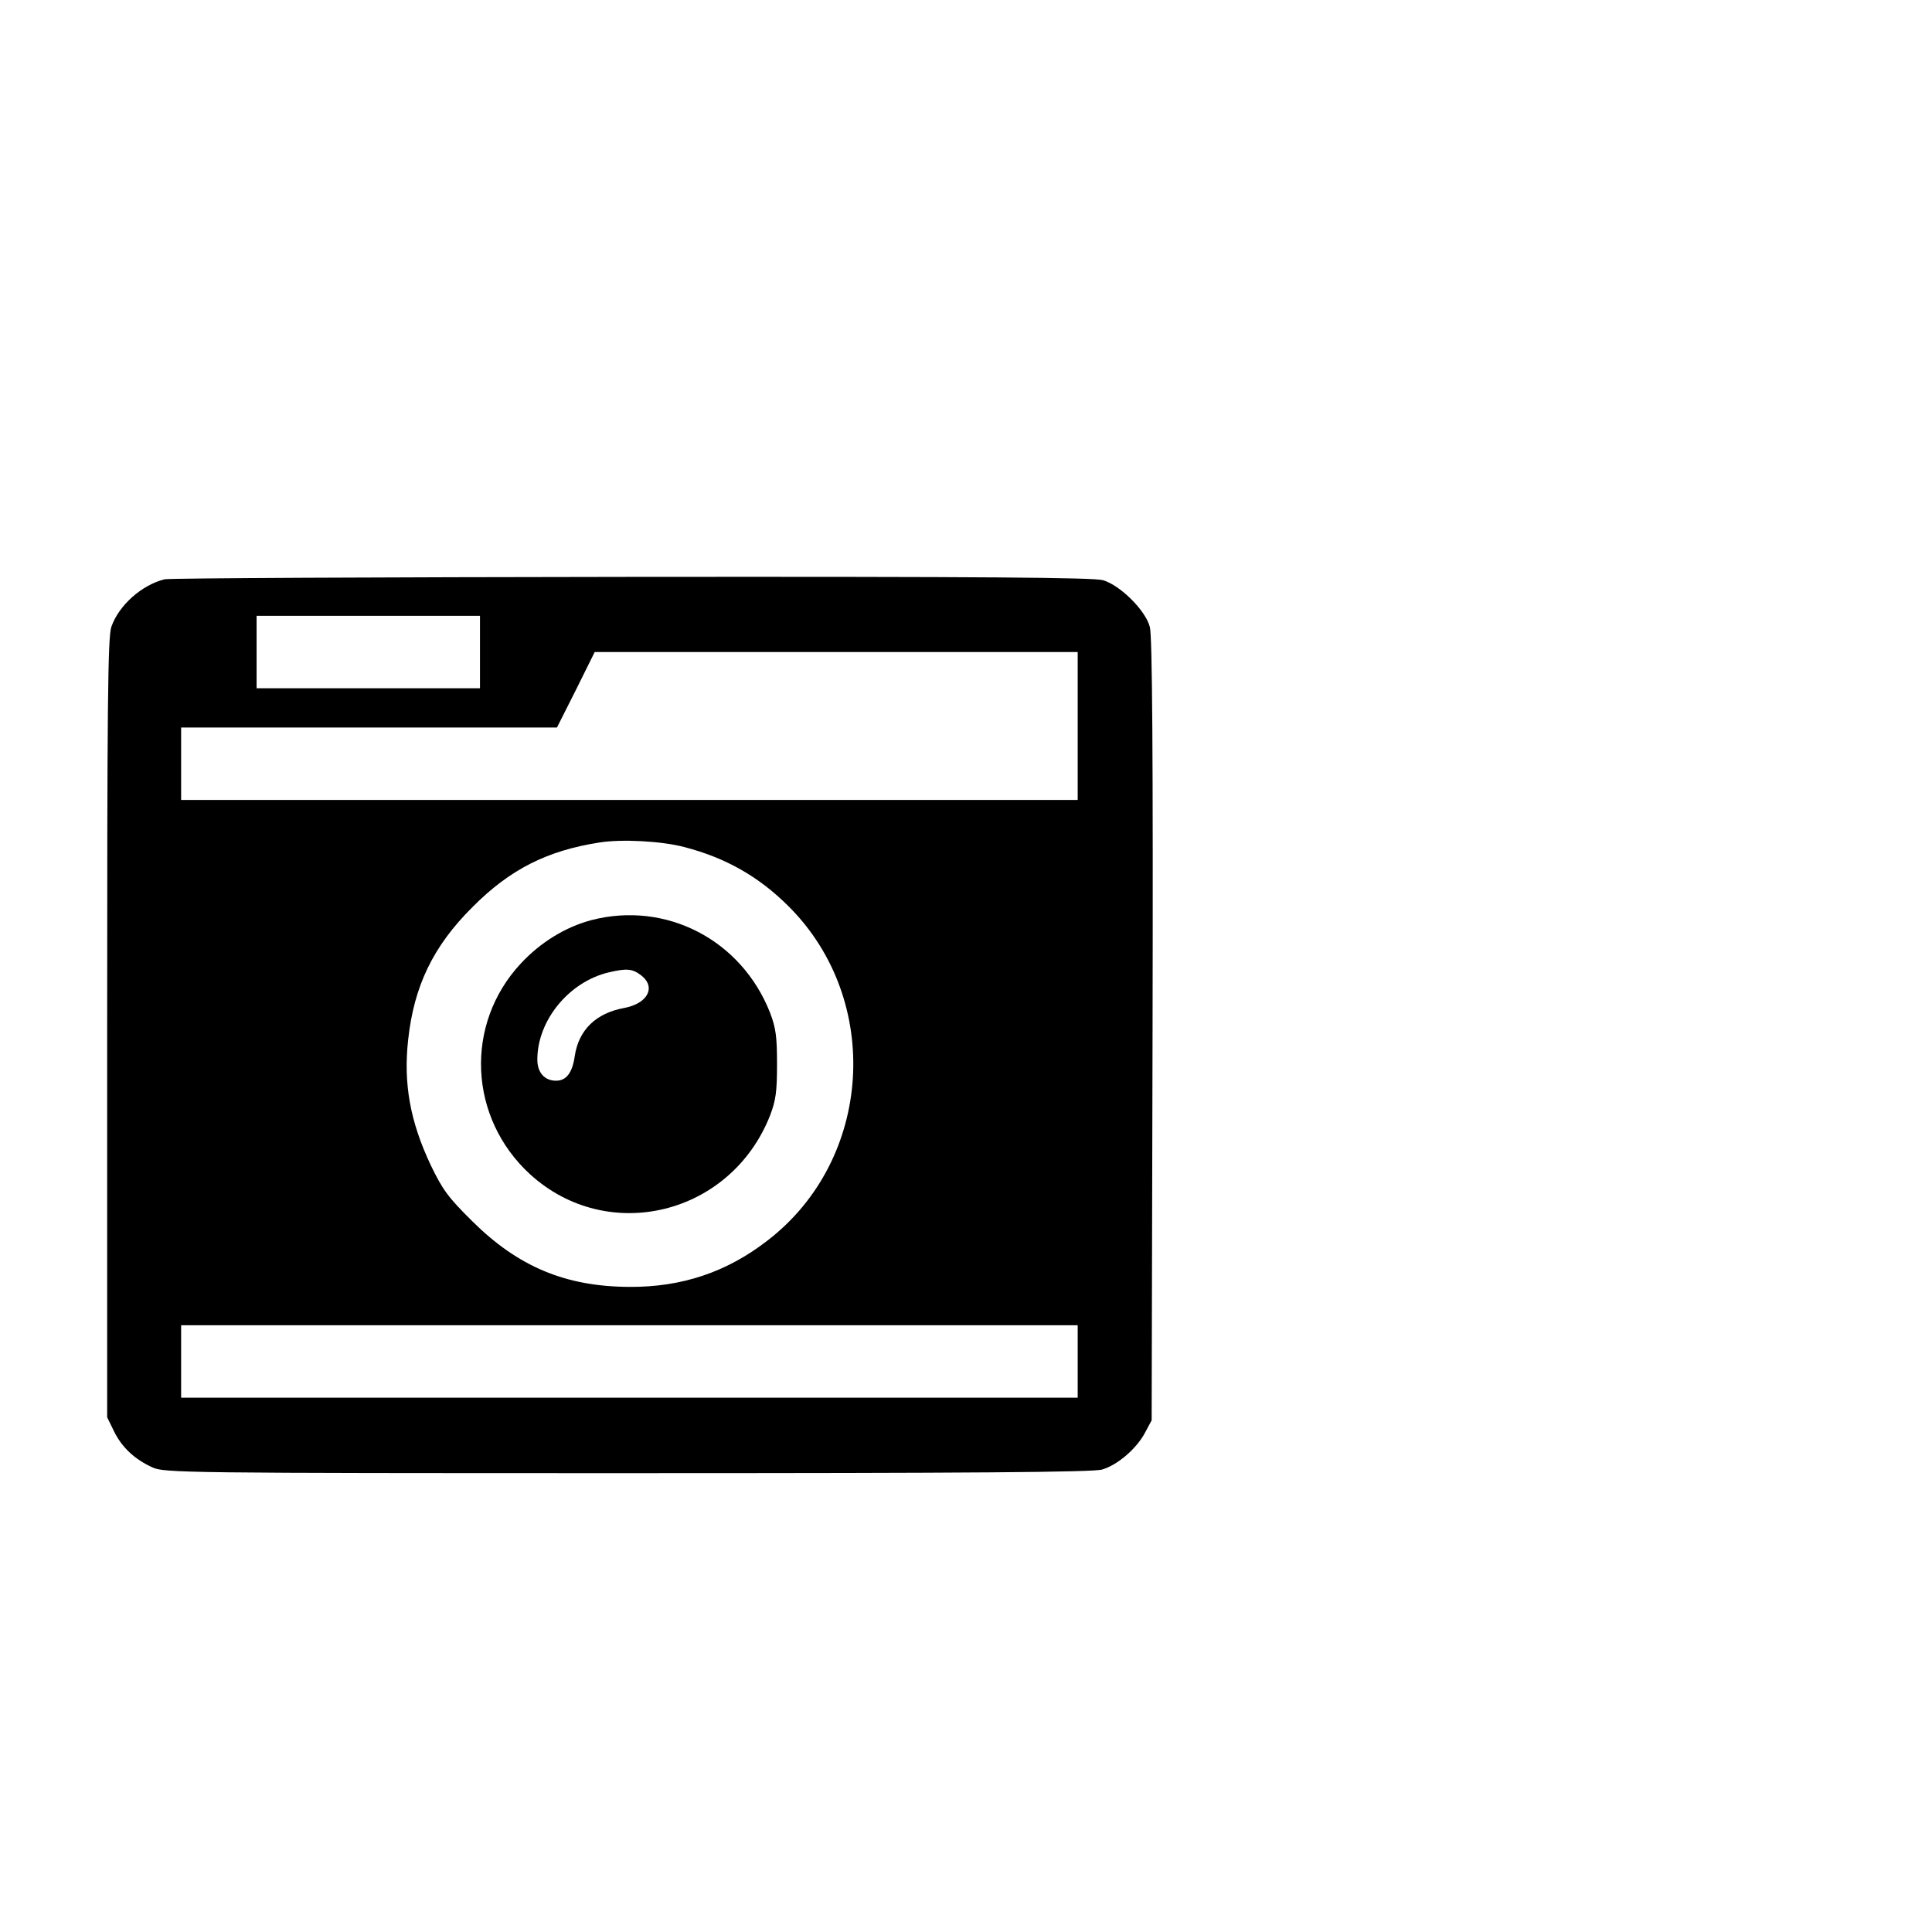
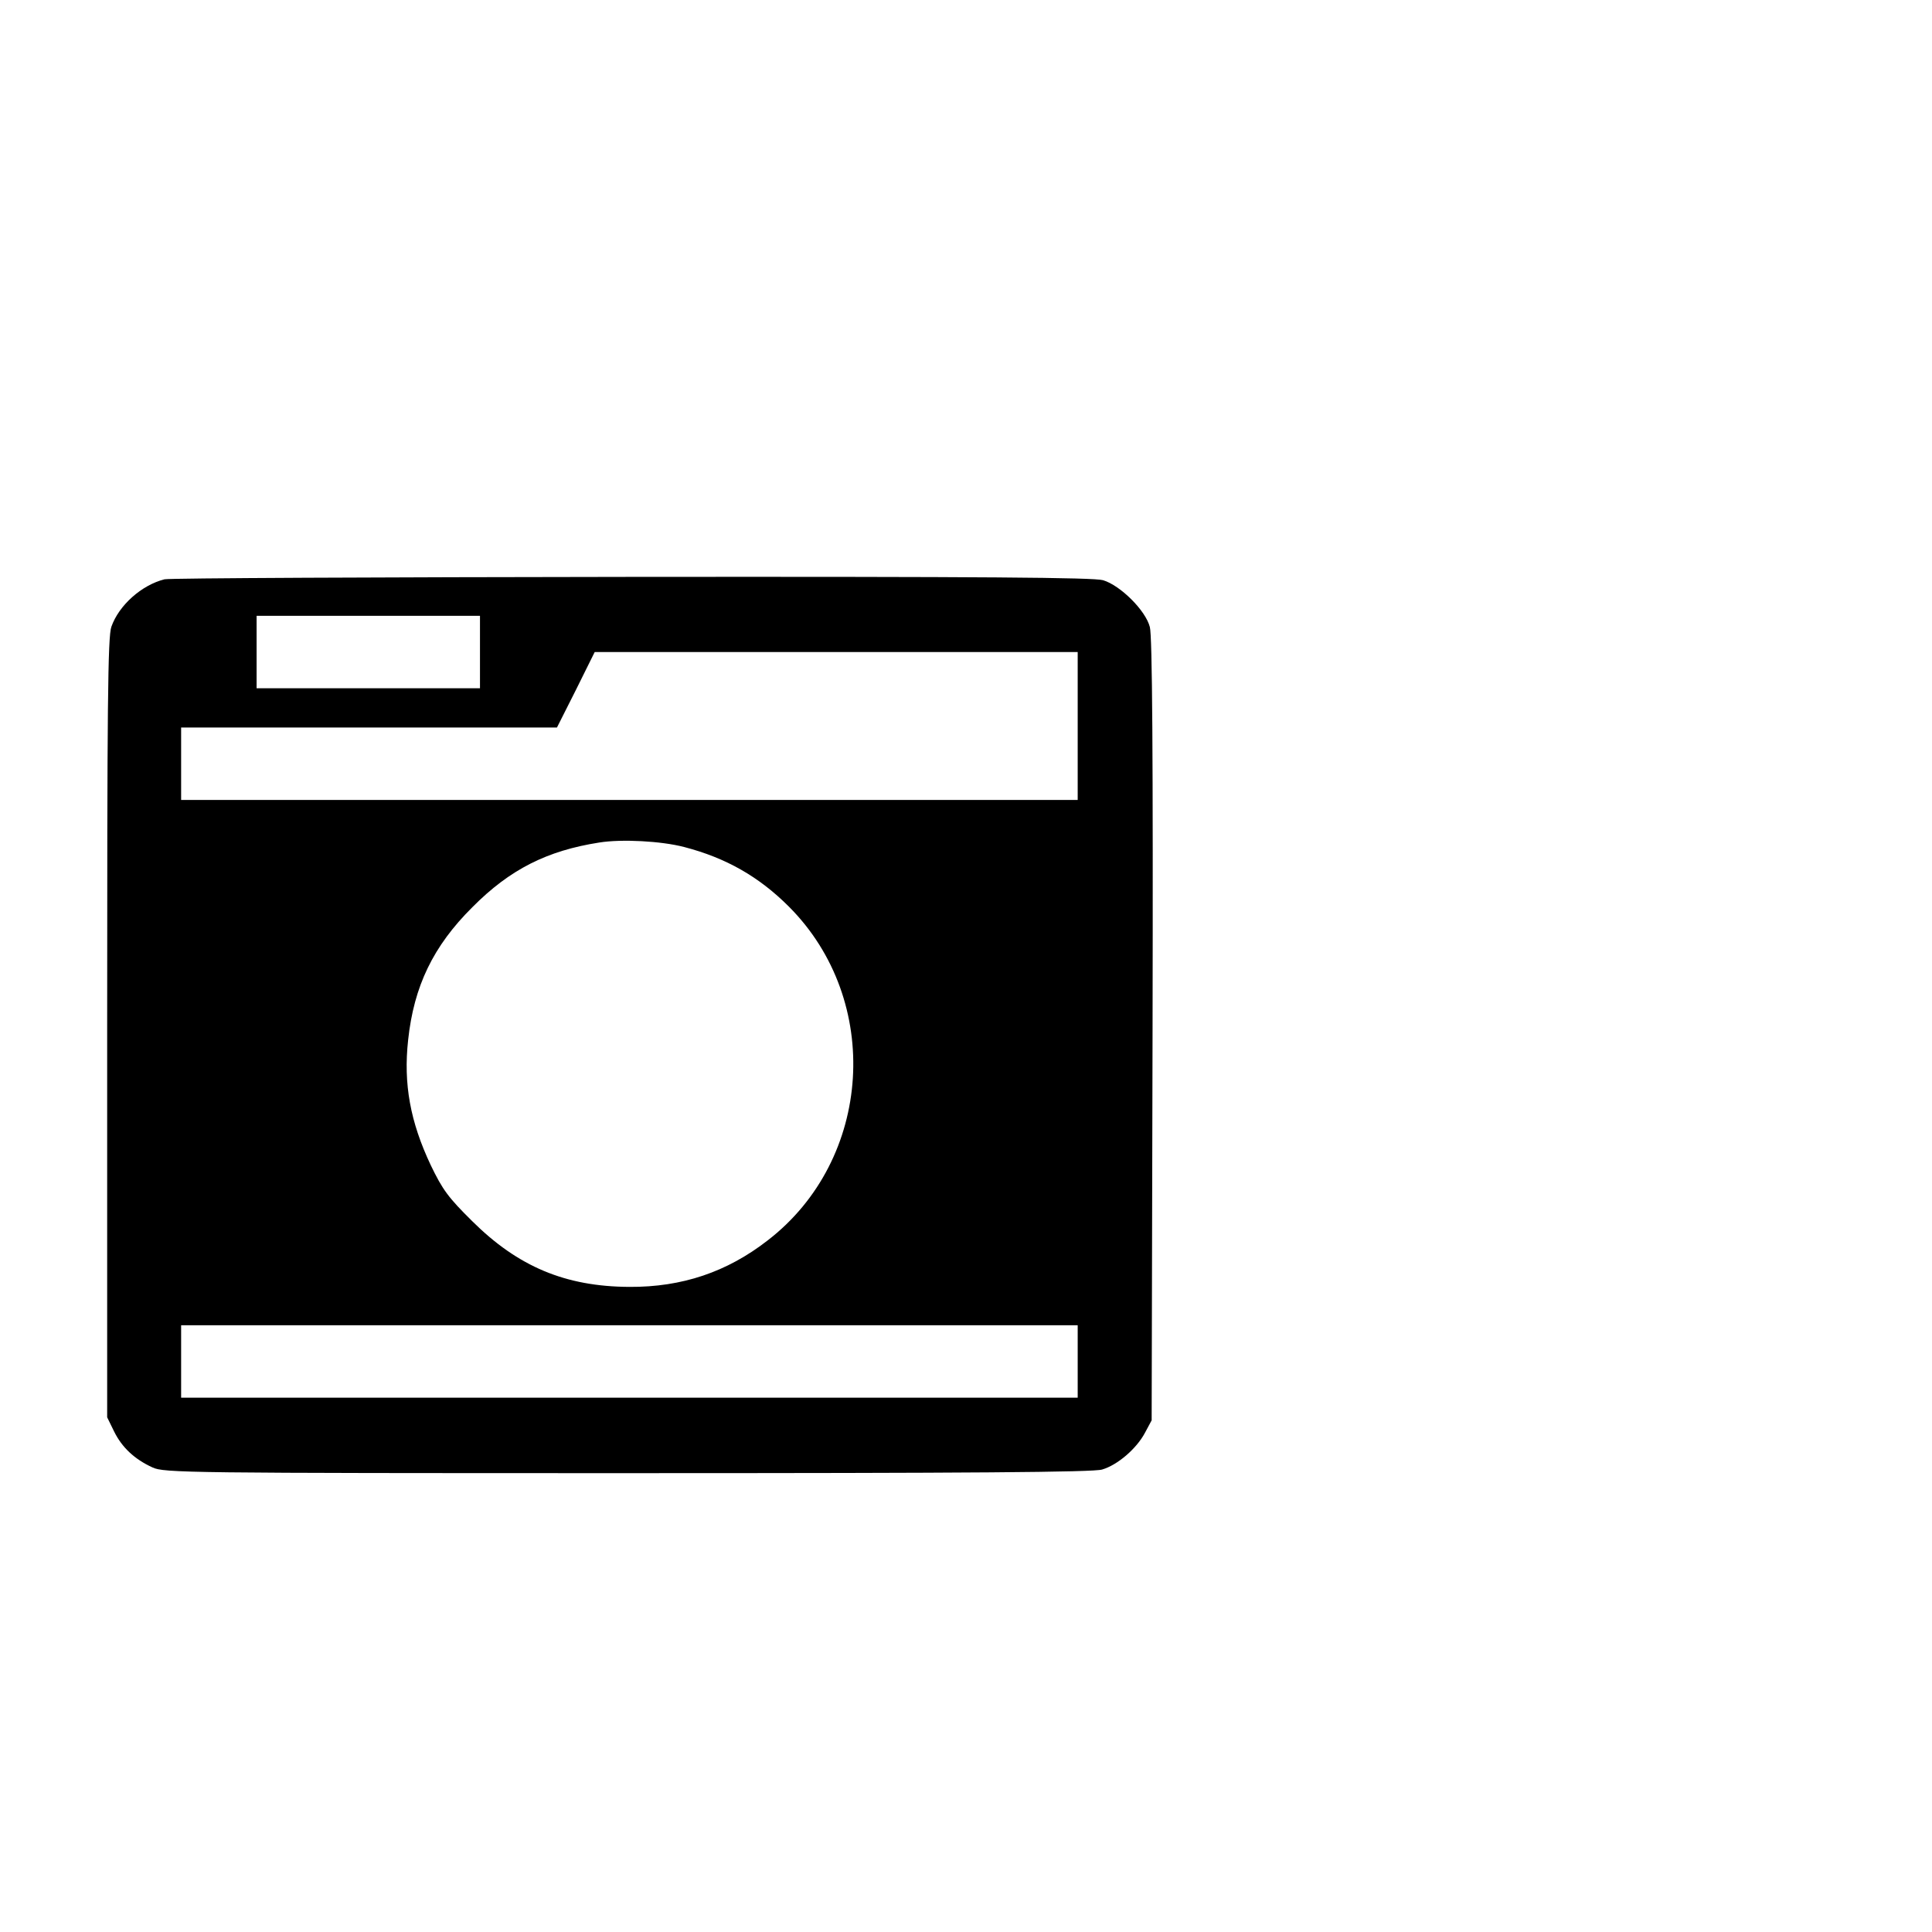
<svg xmlns="http://www.w3.org/2000/svg" version="1.0" width="640pt" height="640pt" viewBox="0 0 640 640" preserveAspectRatio="xMidYMid meet">
  <g transform="translate(0,640) scale(0.1,-0.1)" fill="#000000" stroke="none">
    <path d="M545 4481 c-76 -19 -151 -86 -176 -157 -12 -32 -14 -262 -14 -1329 l0 -1290 23 -47 c26 -53 68 -92 127 -119 38 -18 111 -19 1574 -19 1136 0 1544 3 1572 12 51 15 114 69 142 122 l22 41 3 1293 c2 920 -1 1306 -9 1335 -14 55 -98 138 -155 155 -32 9 -385 12 -1560 11 -836 -1 -1532 -4 -1549 -8z m1045 -241 l0 -120 -370 0 -370 0 0 120 0 120 370 0 370 0 0 -120z m1980 -245 l0 -245 -1485 0 -1485 0 0 120 0 120 623 0 622 0 63 125 62 125 800 0 800 0 0 -245z m-1303 -401 c138 -36 247 -98 346 -197 311 -311 278 -838 -70 -1106 -135 -105 -284 -155 -458 -154 -212 1 -369 67 -521 218 -79 78 -98 104 -137 185 -68 144 -91 269 -75 415 19 178 83 311 213 440 124 125 247 187 420 214 74 12 206 5 282 -15z m1303 -1704 l0 -120 -1485 0 -1485 0 0 120 0 120 1485 0 1485 0 0 -120z" />
-     <path d="M1959 3352 c-86 -23 -168 -73 -234 -144 -187 -201 -173 -511 31 -698 258 -235 665 -135 795 195 19 50 23 78 23 170 0 92 -4 120 -23 170 -95 242 -345 371 -592 307z m165 -183 c50 -39 22 -93 -56 -108 -94 -17 -151 -73 -164 -159 -8 -56 -28 -82 -62 -82 -38 0 -62 27 -62 70 0 130 105 258 237 289 60 14 78 12 107 -10z" />
  </g>
</svg>